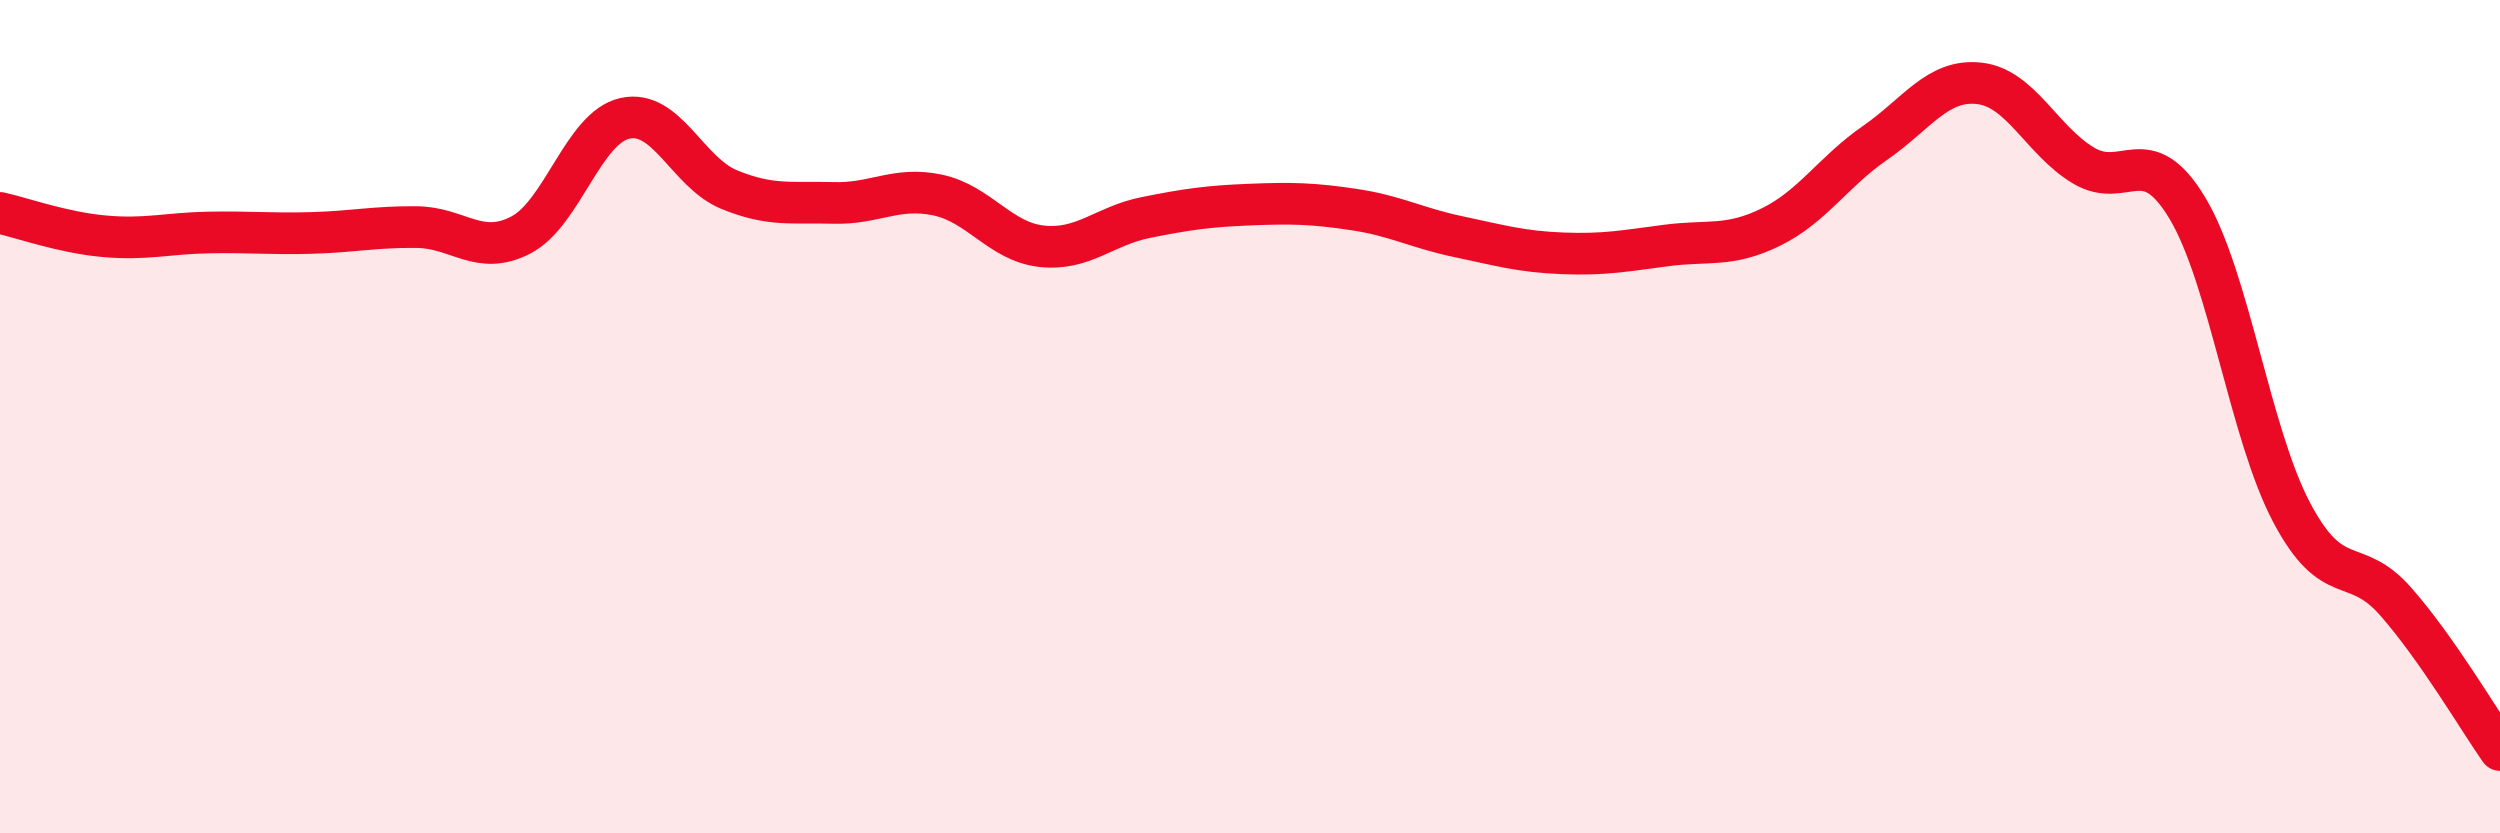
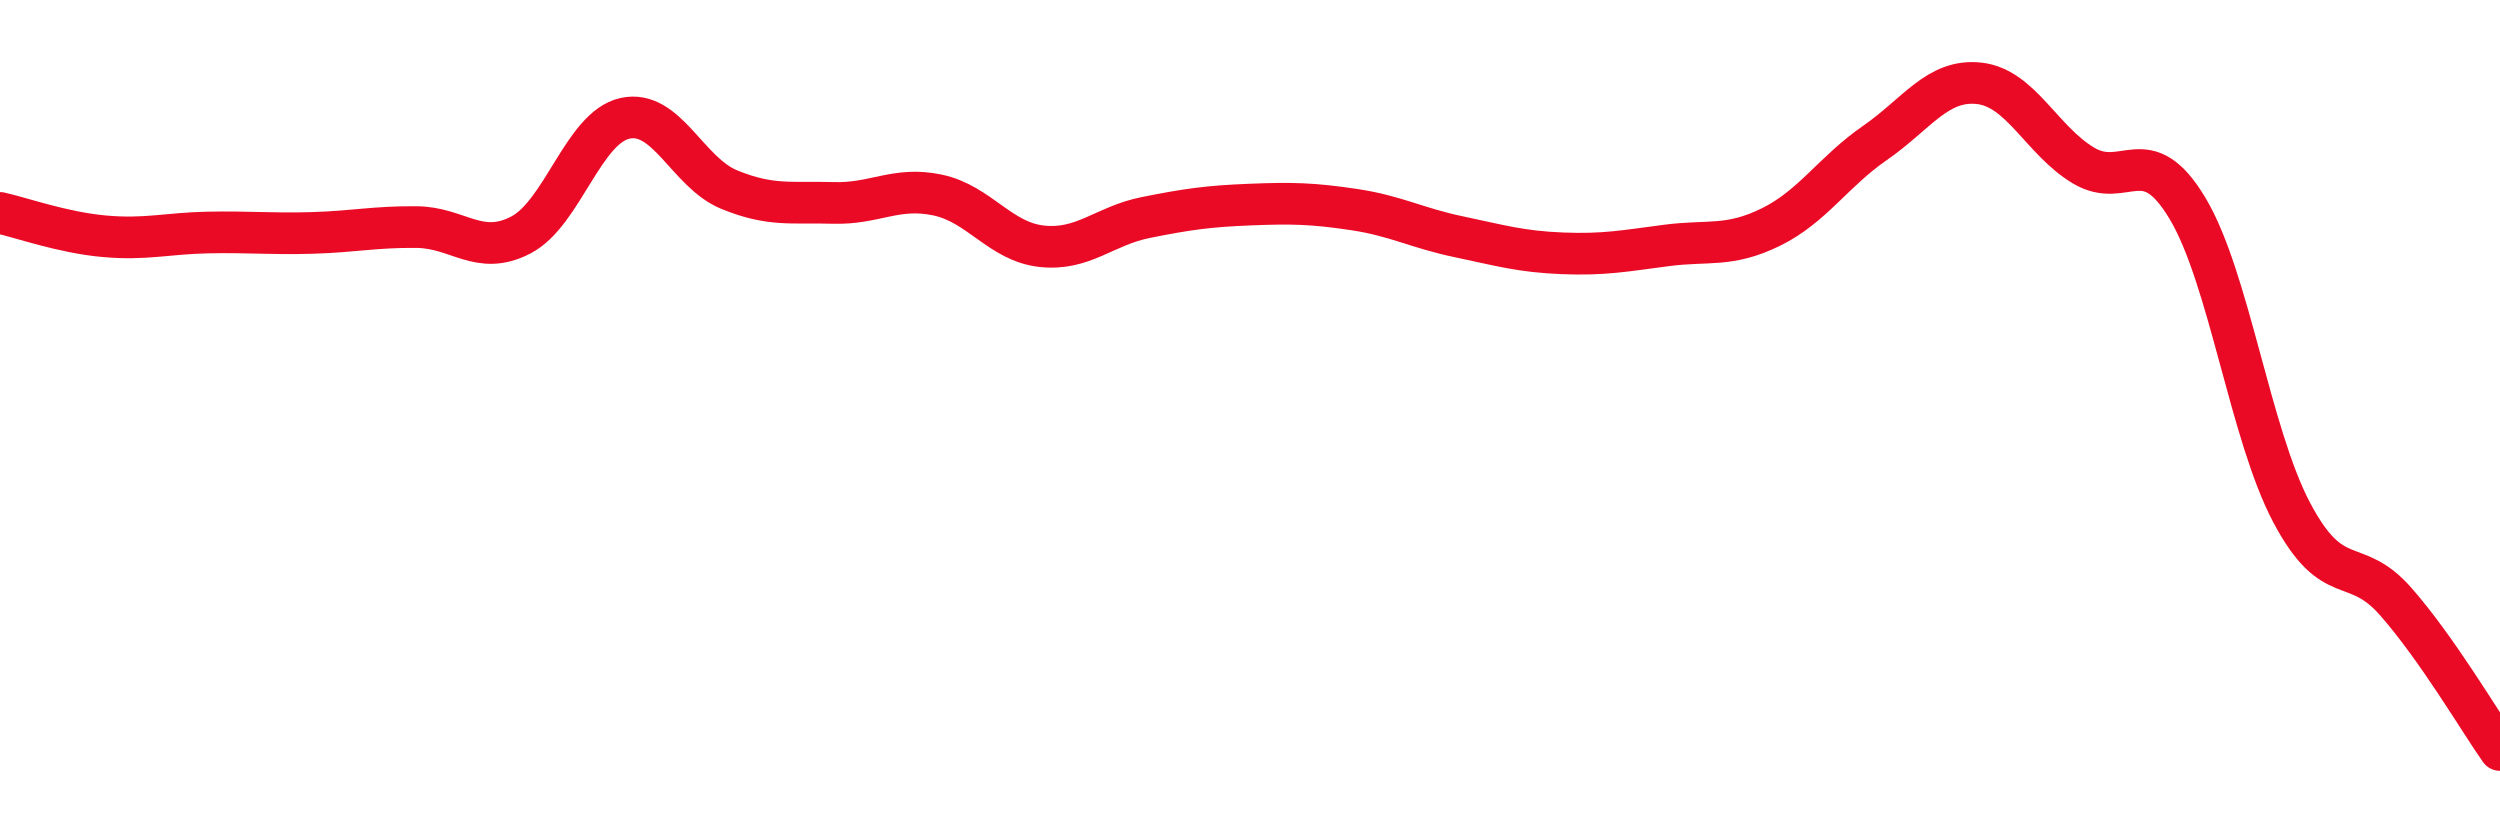
<svg xmlns="http://www.w3.org/2000/svg" width="60" height="20" viewBox="0 0 60 20">
-   <path d="M 0,5.11 C 0.5,5.22 1.5,5.58 2.5,5.67 C 3.5,5.76 4,5.6 5,5.58 C 6,5.56 6.5,5.62 7.5,5.59 C 8.5,5.56 9,5.44 10,5.45 C 11,5.46 11.5,6.16 12.5,5.64 C 13.5,5.12 14,3.06 15,2.84 C 16,2.62 16.5,4.14 17.5,4.55 C 18.5,4.96 19,4.84 20,4.87 C 21,4.9 21.5,4.47 22.5,4.68 C 23.5,4.89 24,5.8 25,5.91 C 26,6.02 26.5,5.42 27.5,5.22 C 28.5,5.02 29,4.95 30,4.91 C 31,4.87 31.5,4.88 32.5,5.03 C 33.5,5.18 34,5.47 35,5.68 C 36,5.89 36.5,6.04 37.5,6.08 C 38.5,6.12 39,6.02 40,5.89 C 41,5.76 41.5,5.94 42.5,5.45 C 43.5,4.96 44,4.12 45,3.43 C 46,2.74 46.5,1.89 47.5,2 C 48.5,2.11 49,3.37 50,3.97 C 51,4.57 51.5,3.33 52.5,5 C 53.5,6.67 54,10.41 55,12.3 C 56,14.19 56.5,13.3 57.5,14.44 C 58.5,15.58 59.5,17.29 60,18L60 20L0 20Z" fill="#EB0A25" opacity="0.1" stroke-linecap="round" stroke-linejoin="round" />
  <path d="M 0,5.11 C 0.5,5.22 1.5,5.58 2.5,5.67 C 3.5,5.76 4,5.6 5,5.58 C 6,5.56 6.5,5.62 7.5,5.59 C 8.5,5.56 9,5.44 10,5.45 C 11,5.46 11.5,6.16 12.5,5.64 C 13.5,5.12 14,3.06 15,2.84 C 16,2.62 16.5,4.14 17.5,4.55 C 18.5,4.96 19,4.84 20,4.87 C 21,4.9 21.5,4.47 22.5,4.68 C 23.5,4.89 24,5.8 25,5.91 C 26,6.02 26.5,5.42 27.5,5.22 C 28.5,5.02 29,4.95 30,4.91 C 31,4.87 31.5,4.88 32.5,5.03 C 33.5,5.18 34,5.47 35,5.68 C 36,5.89 36.5,6.04 37.5,6.08 C 38.5,6.12 39,6.02 40,5.89 C 41,5.76 41.5,5.94 42.5,5.45 C 43.5,4.96 44,4.12 45,3.43 C 46,2.74 46.5,1.89 47.5,2 C 48.5,2.11 49,3.37 50,3.97 C 51,4.57 51.5,3.33 52.5,5 C 53.5,6.67 54,10.41 55,12.3 C 56,14.19 56.5,13.3 57.5,14.44 C 58.5,15.58 59.5,17.29 60,18" stroke="#EB0A25" stroke-width="1" fill="none" stroke-linecap="round" stroke-linejoin="round" />
</svg>